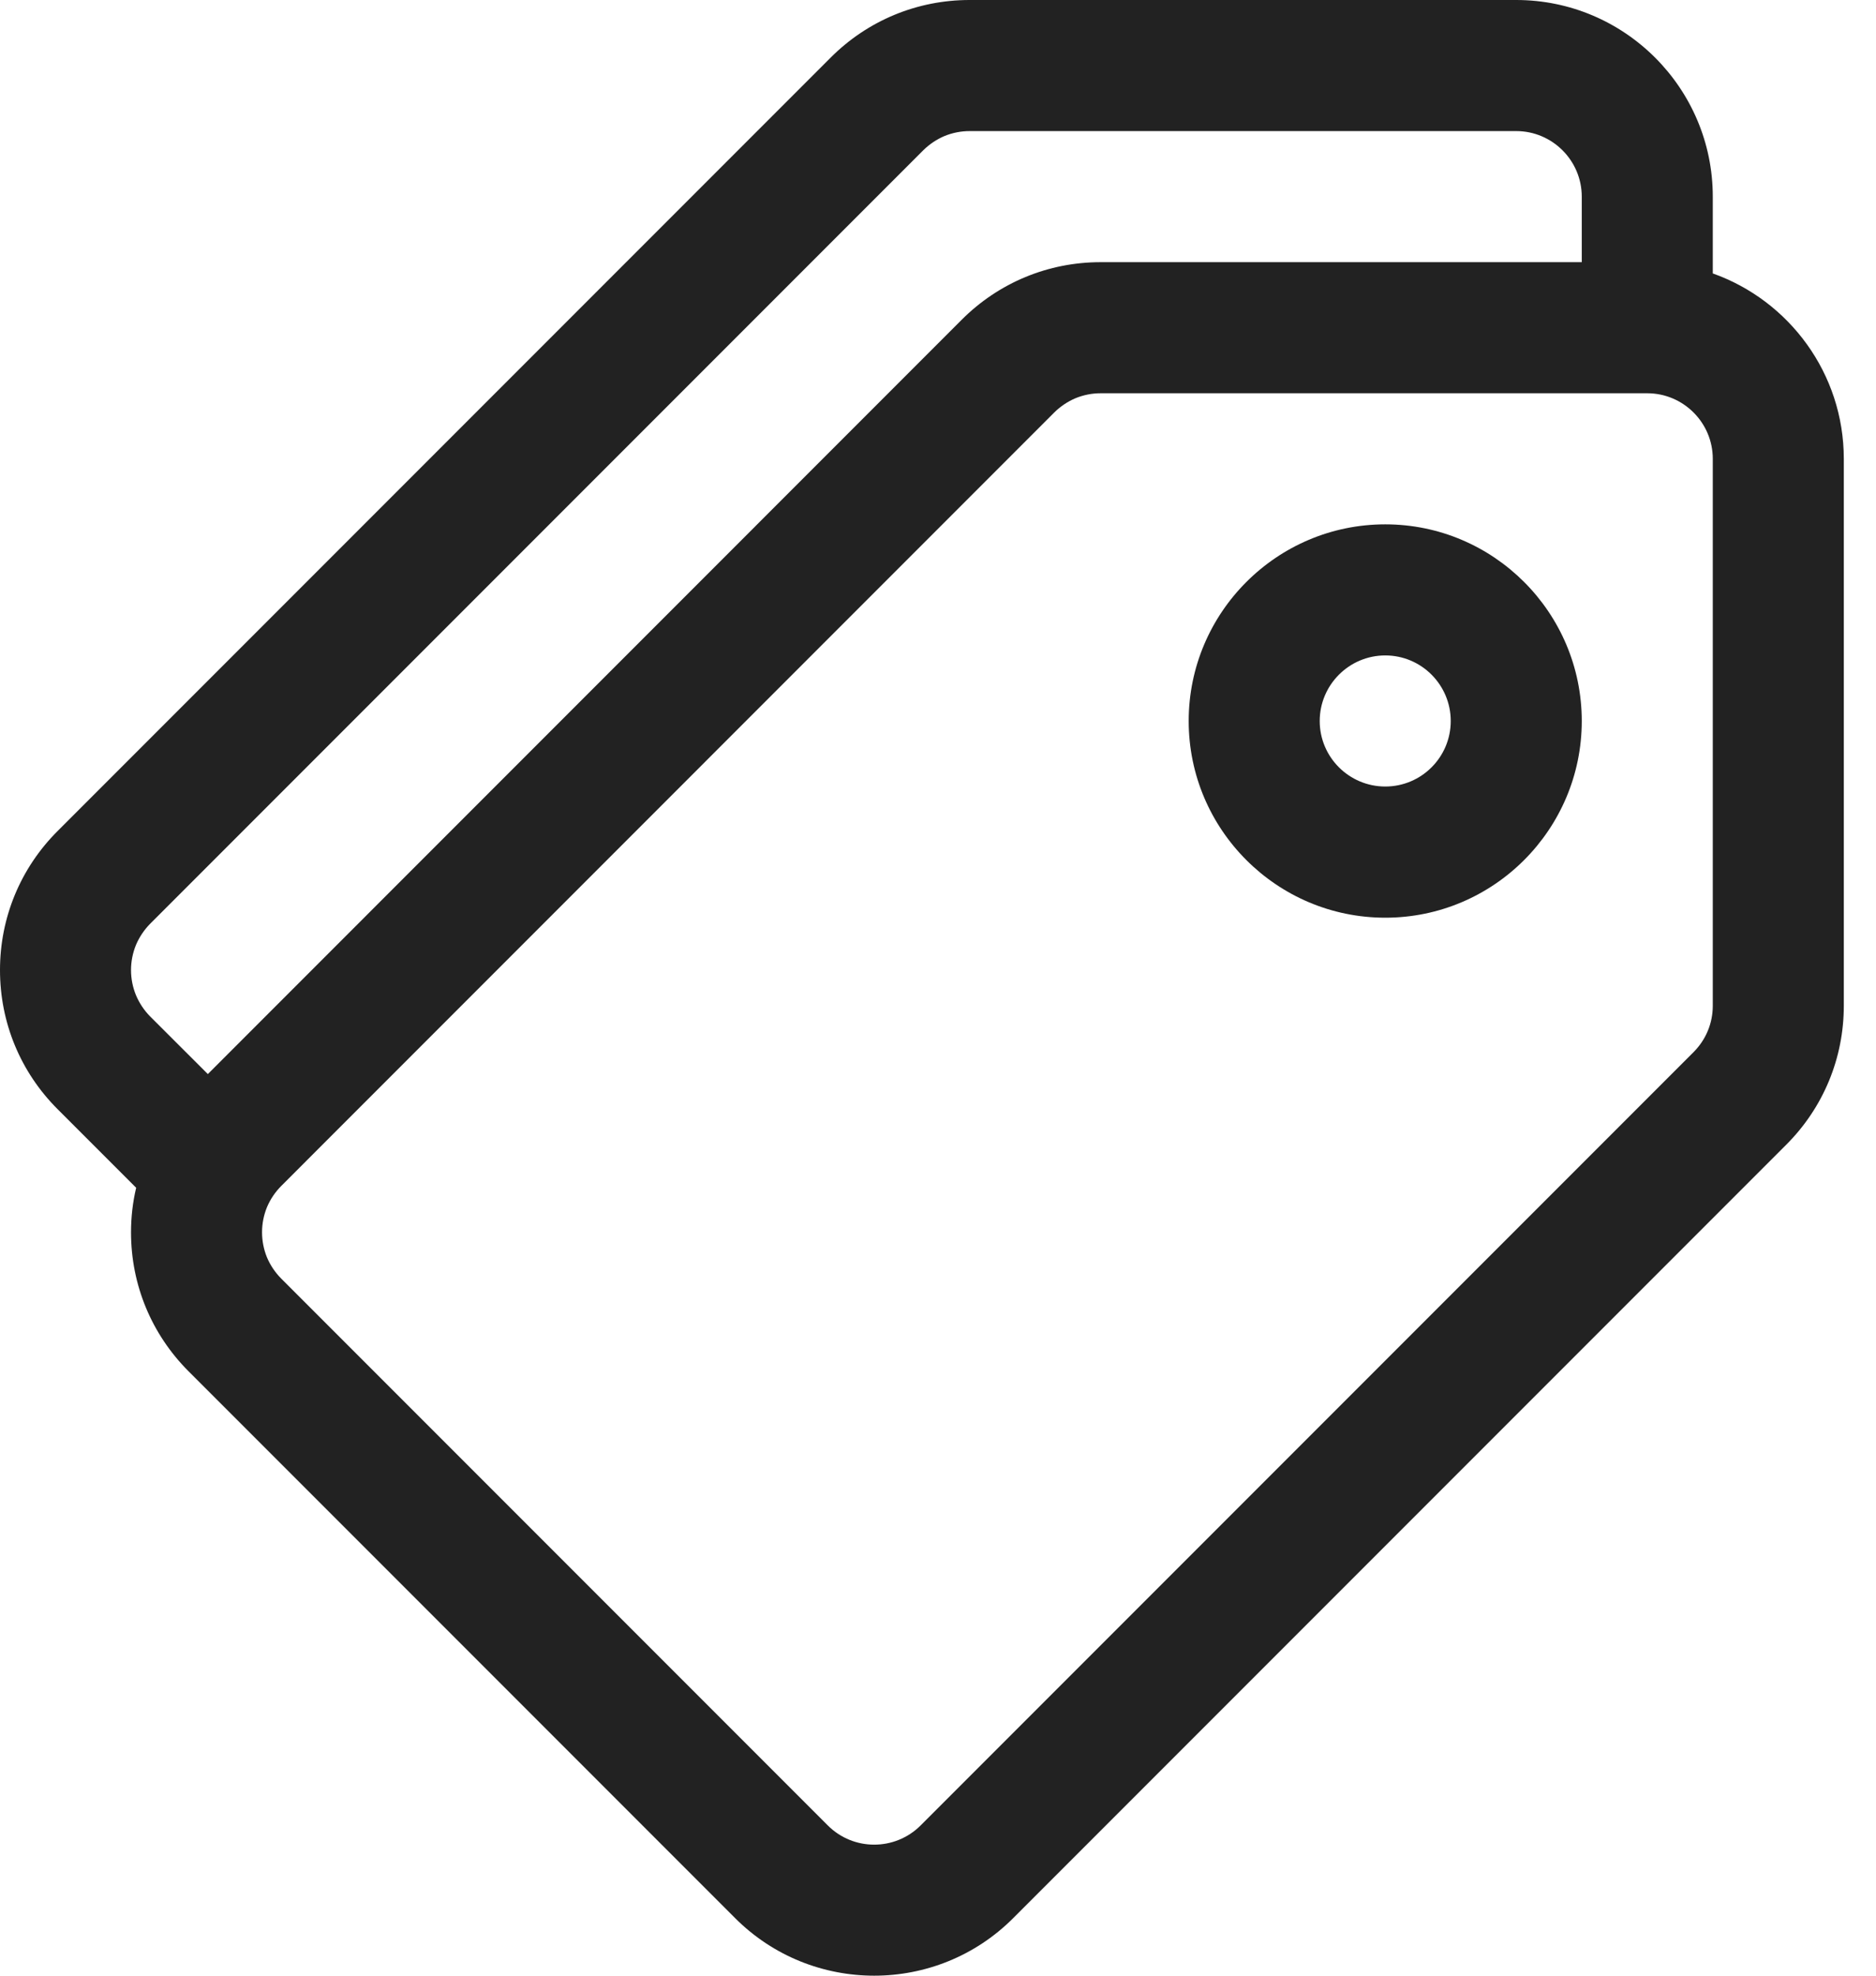
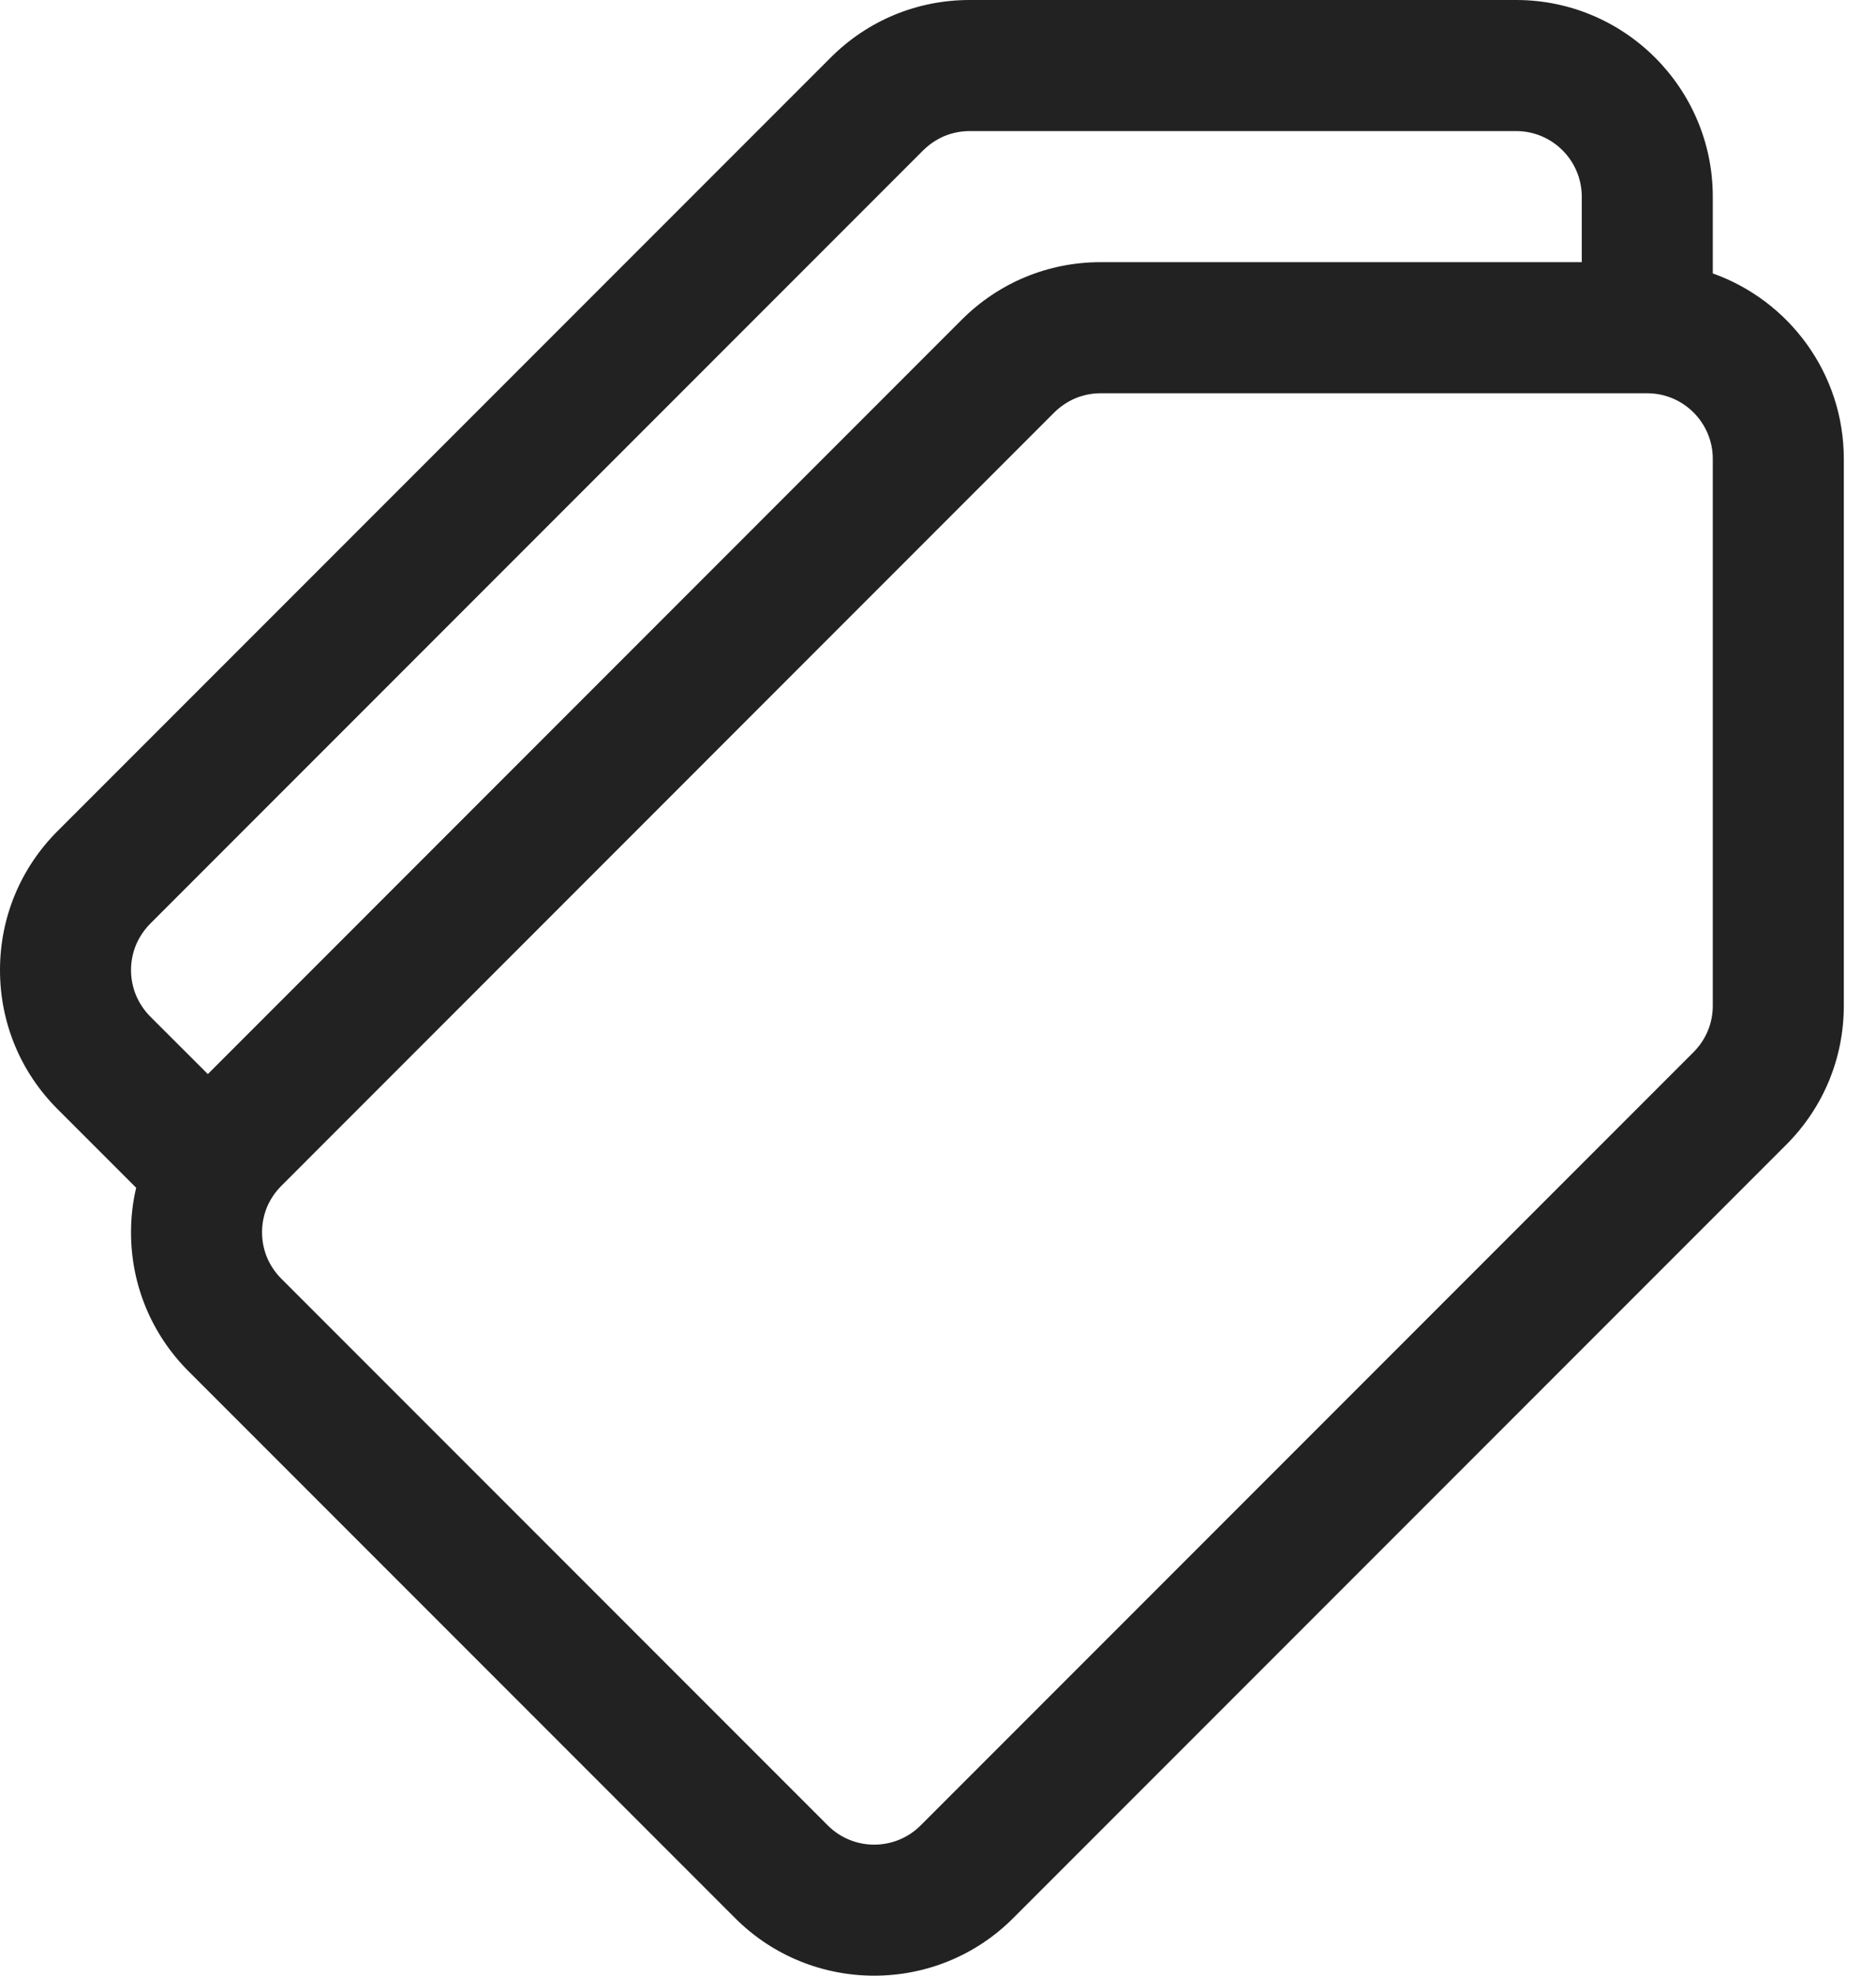
<svg xmlns="http://www.w3.org/2000/svg" width="19" height="20" viewBox="0 0 19 20" fill="none">
  <path d="M17.347 2.768V1.991C17.347 0.893 16.454 0 15.356 0H9.82C9.289 0 8.789 0.207 8.413 0.583L0.583 8.413C0.207 8.789 0 9.289 0 9.82C0 10.352 0.207 10.852 0.583 11.228L1.379 12.024C1.344 12.171 1.327 12.323 1.327 12.475C1.327 13.006 1.534 13.506 1.91 13.882L7.446 19.418C7.834 19.806 8.344 20 8.854 20C9.364 20 9.873 19.806 10.261 19.418L18.091 11.588C18.467 11.212 18.674 10.712 18.674 10.181V4.645C18.674 3.78 18.119 3.042 17.347 2.768ZM1.521 10.29C1.46 10.228 1.411 10.155 1.377 10.074C1.344 9.994 1.327 9.907 1.327 9.82C1.327 9.733 1.344 9.647 1.377 9.566C1.411 9.486 1.46 9.413 1.521 9.351L9.351 1.521C9.413 1.46 9.486 1.411 9.566 1.377C9.647 1.344 9.733 1.327 9.82 1.327H15.356C15.722 1.327 16.02 1.625 16.02 1.991V2.654H11.147C10.616 2.654 10.116 2.861 9.74 3.237L2.105 10.873L1.521 10.29ZM17.153 10.65L9.323 18.48C9.064 18.738 8.643 18.738 8.385 18.48L2.849 12.944C2.787 12.882 2.738 12.809 2.704 12.729C2.671 12.648 2.654 12.562 2.654 12.474C2.654 12.387 2.671 12.301 2.704 12.22C2.738 12.14 2.787 12.067 2.849 12.005L10.678 4.175C10.74 4.114 10.813 4.065 10.893 4.031C10.974 3.998 11.06 3.981 11.147 3.981H16.683C17.049 3.981 17.347 4.279 17.347 4.645V10.181C17.347 10.358 17.278 10.524 17.153 10.65Z" fill="#222222" />
-   <path d="M14.03 5.308C12.932 5.308 12.039 6.201 12.039 7.299C12.039 8.397 12.932 9.29 14.03 9.29C15.127 9.29 16.02 8.397 16.02 7.299C16.02 6.201 15.127 5.308 14.03 5.308ZM14.03 7.962C13.664 7.962 13.366 7.665 13.366 7.299C13.366 6.933 13.664 6.635 14.03 6.635C14.396 6.635 14.693 6.933 14.693 7.299C14.693 7.665 14.396 7.962 14.03 7.962Z" fill="#222222" />
</svg>